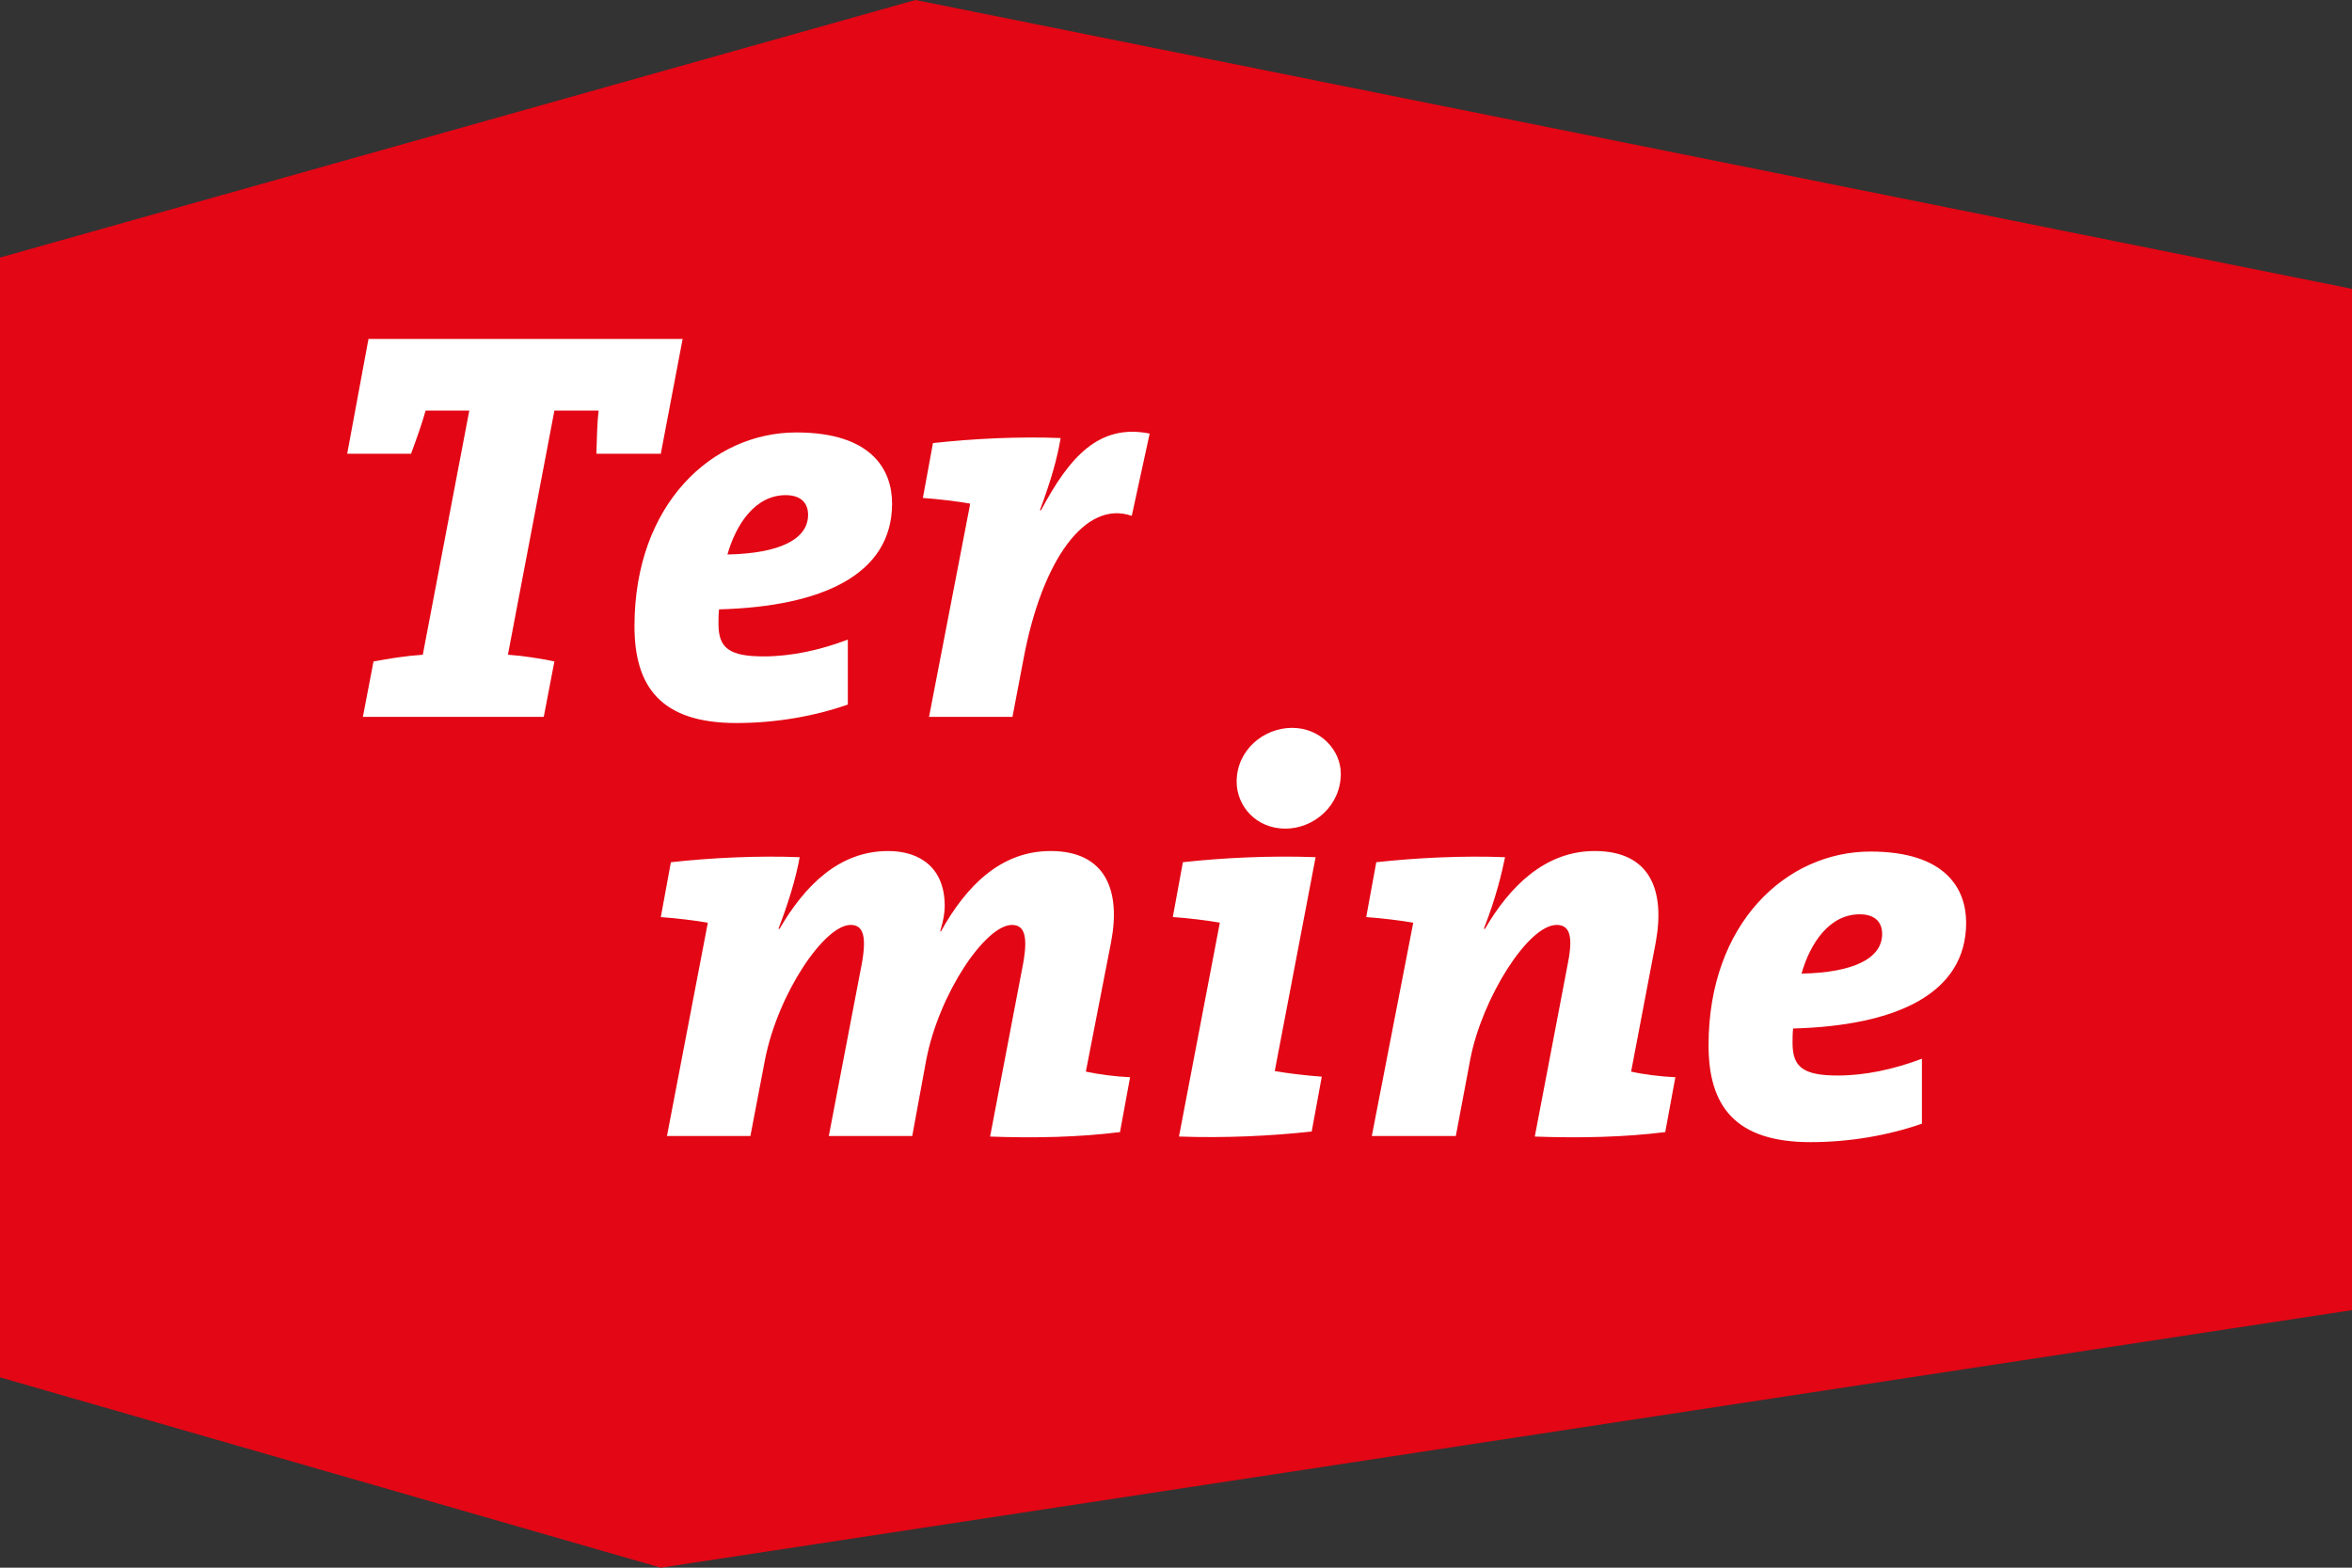
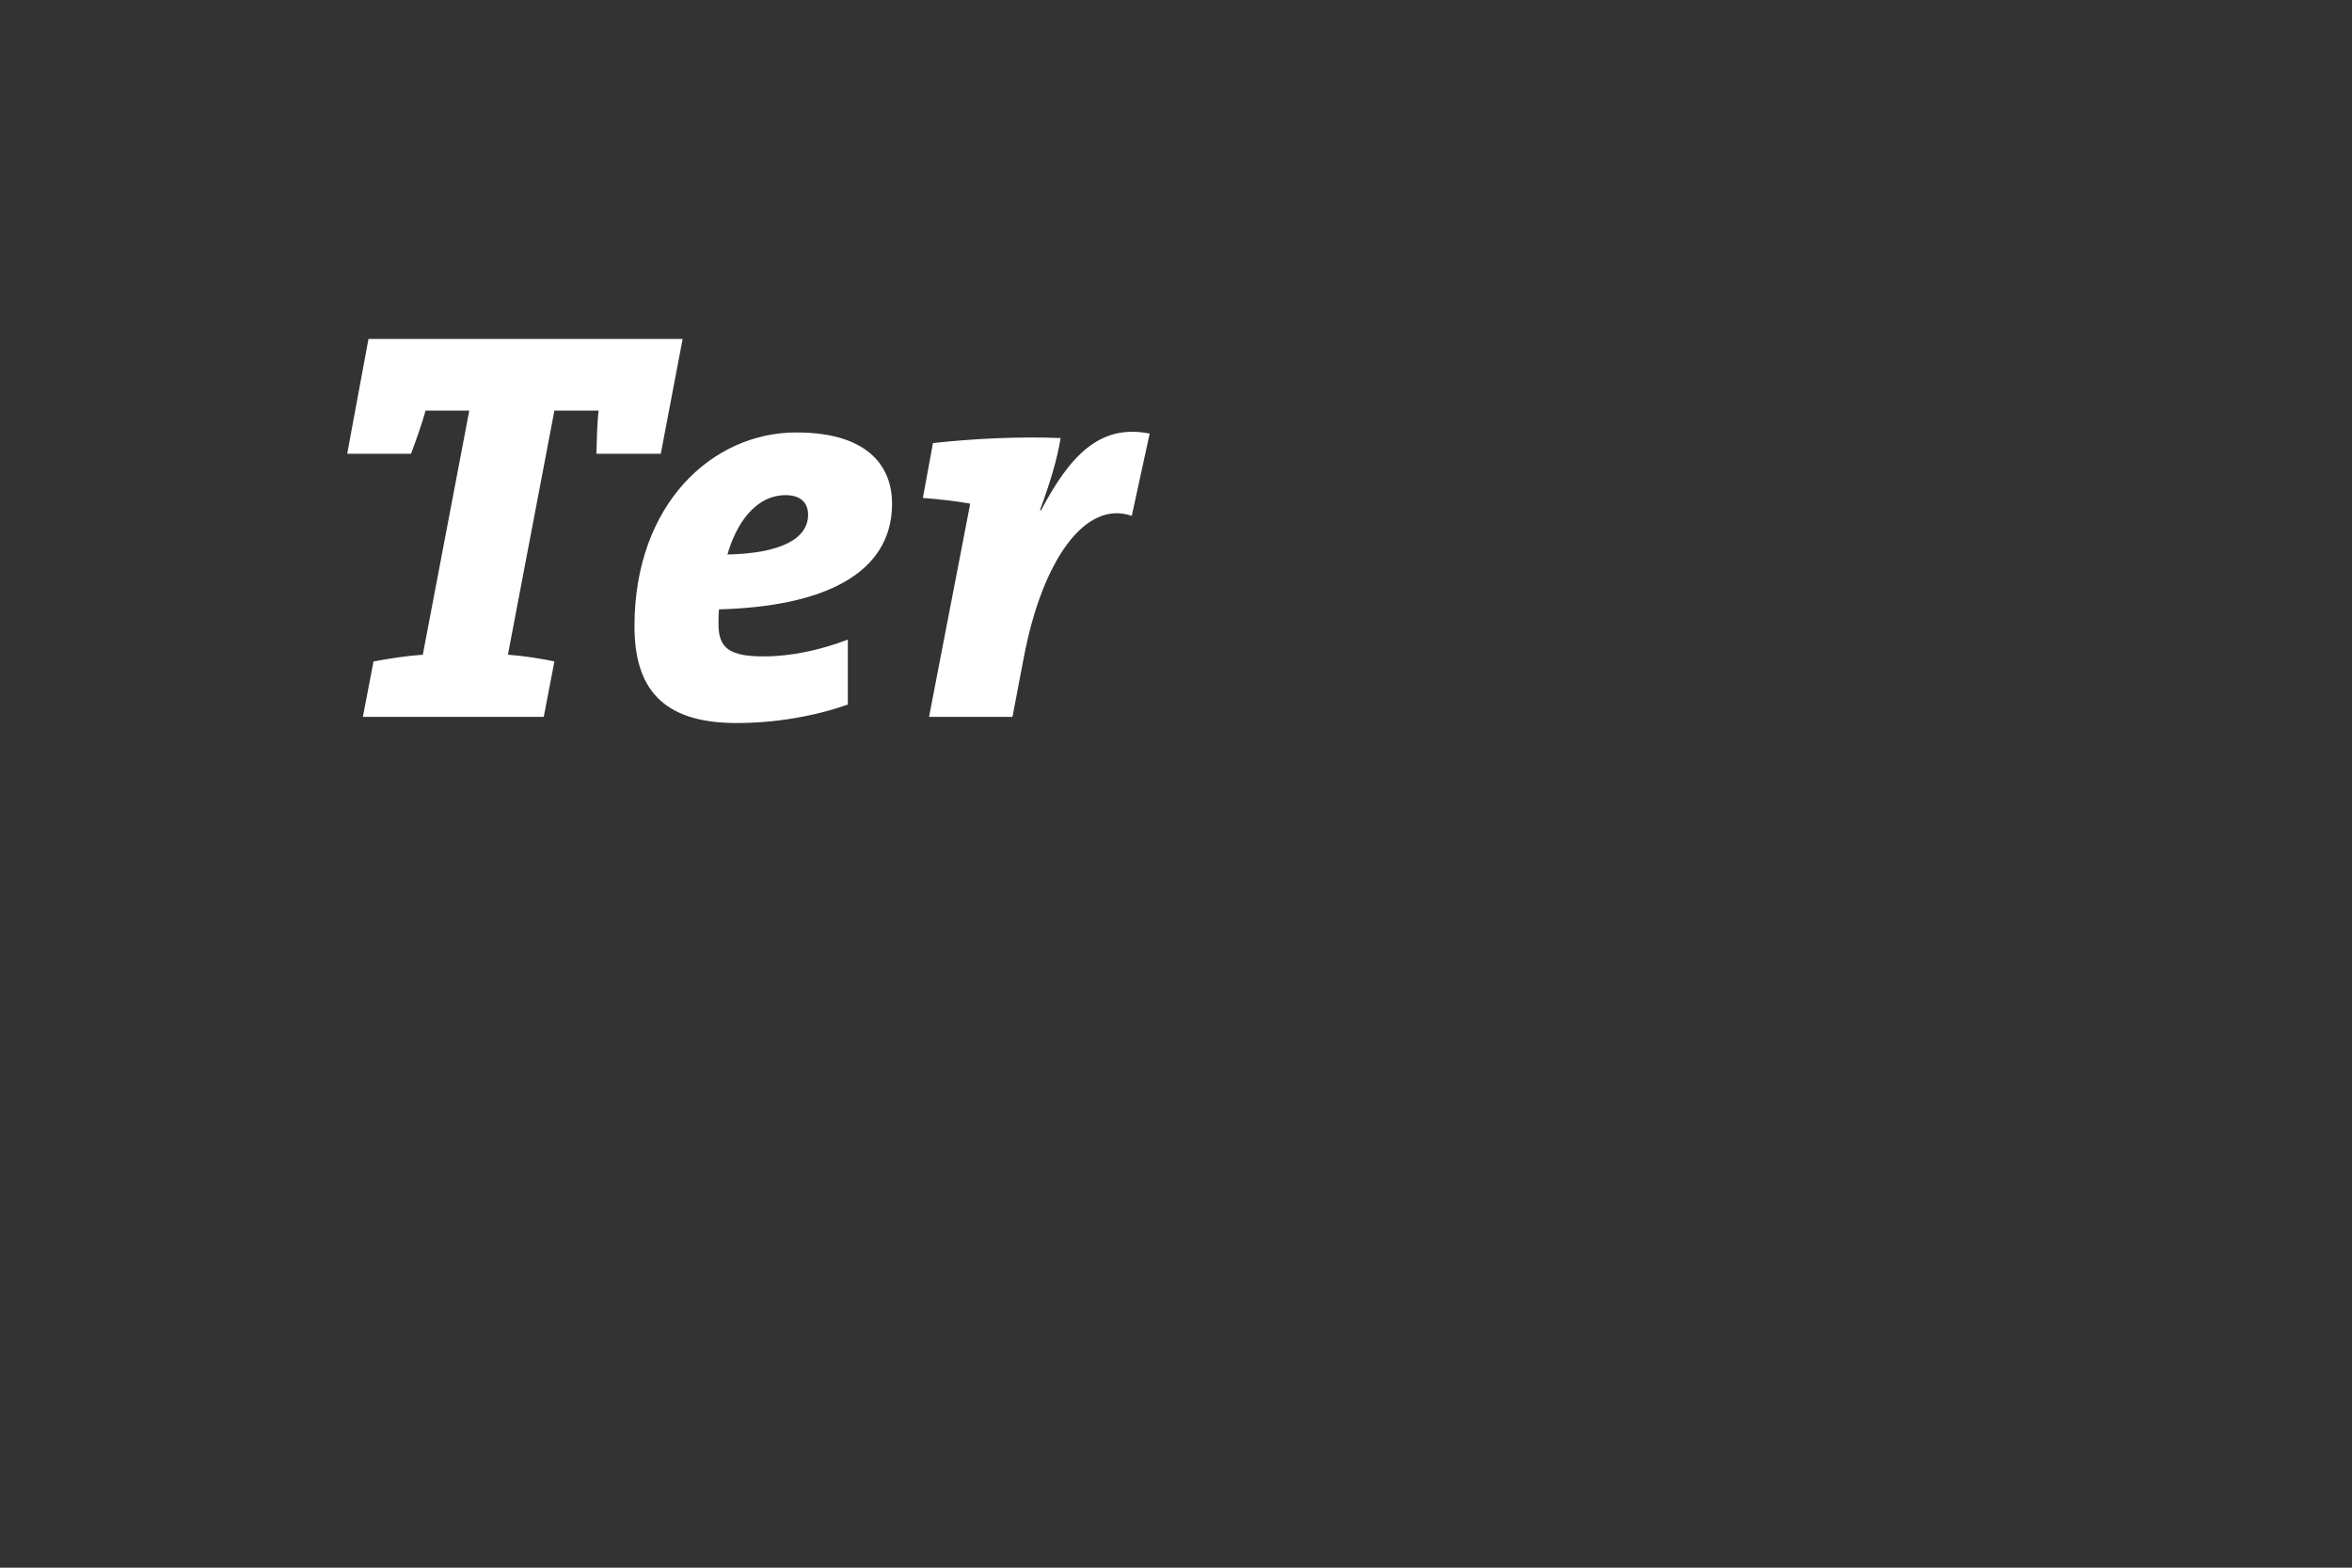
<svg xmlns="http://www.w3.org/2000/svg" version="1.1" id="Ebene_1" x="0px" y="0px" width="210px" height="140px" viewBox="0 0 210 140" enable-background="new 0 0 210 140" xml:space="preserve">
  <rect x="0" y="0" width="210" height="140" fill="#333333" stroke="none" />
-   <polygon fill="#E30614" points="81.732,0 0,23 0,123 59,140 210,117 210,25.795 " />
  <g>
    <path fill="#FFFFFF" d="M102.65,38.719c-4.5-0.9-7.15,2.05-9.7,6.85h-0.1c1-2.7,1.55-4.65,1.85-6.45c-3.7-0.15-7.8,0.05-11.4,0.45   l-0.9,4.9c1.4,0.1,3.05,0.3,4.2,0.5v0.15l-3.65,18.9h7.45l1-5.25c1.65-8.75,5.5-14.15,9.65-12.7L102.65,38.719z M72.15,45.969   c0,2.15-2.45,3.45-7.2,3.55c0.75-2.65,2.45-5.3,5.2-5.3C71.45,44.219,72.15,44.869,72.15,45.969 M79.65,44.969   c0-3-1.8-6.35-8.55-6.35c-7.5,0-14.45,6.4-14.45,17.3c0,5.4,2.35,8.65,9.1,8.65c3.5,0,6.95-0.6,9.95-1.65v-5.8   c-2.5,0.95-5.1,1.5-7.5,1.5c-3.1,0-4.05-0.75-4.05-2.9c0-0.35,0-0.9,0.05-1.3C73.4,54.169,79.65,51.319,79.65,44.969 M60.95,30.269   H32.9L31,40.519h5.7c0.5-1.35,0.95-2.6,1.3-3.85h3.9l-4.15,21.8c-1.5,0.1-3.05,0.35-4.4,0.6l-0.95,4.95h16.15l0.95-4.95   c-1.2-0.25-2.7-0.5-4.15-0.6l4.15-21.8h3.95c-0.15,1.25-0.15,2.5-0.2,3.85H59L60.95,30.269z" />
  </g>
  <g>
-     <path fill="#FFFFFF" d="M168.049,83.4c0,2.147-2.449,3.449-7.199,3.549c0.75-2.648,2.449-5.299,5.199-5.299   C167.35,81.65,168.049,82.301,168.049,83.4 M175.549,82.4c0-3-1.8-6.353-8.55-6.353c-7.5,0-14.45,6.399-14.45,17.302   c0,5.398,2.352,8.648,9.102,8.648c3.5,0,6.949-0.602,9.949-1.648v-5.802c-2.5,0.95-5.101,1.5-7.5,1.5   c-3.101,0-4.051-0.75-4.051-2.897c0-0.353,0-0.9,0.051-1.301C169.299,91.6,175.549,88.75,175.549,82.4 M149.585,96.199   c-1.25-0.049-2.851-0.25-3.95-0.5l2.2-11.549c0.851-4.65-0.5-8.15-5.45-8.15c-4.397,0-7.55,3.1-9.8,6.949h-0.101   c1.148-2.949,1.601-5,1.898-6.398c-3.699-0.15-7.898,0.049-11.5,0.449l-0.898,4.9c1.398,0.1,3.051,0.299,4.199,0.5l-3.699,19.049   h7.5l1.301-6.899c1.05-5.399,5.148-11.95,7.699-11.95c1.148,0,1.5,0.95,1,3.45l-2.949,15.45c4.148,0.15,8.05,0.05,11.648-0.4   L149.585,96.199z M118.016,96.15c-1.449-0.103-3.051-0.301-4.199-0.5l3.648-19.103c-4.1-0.147-8.199,0.052-11.85,0.45l-0.9,4.898   c1.45,0.102,3.051,0.301,4.2,0.5l-3.65,19.102c4.102,0.148,8.25-0.051,11.852-0.45L118.016,96.15z M119.715,69.1   c0-2.1-1.8-4.1-4.35-4.1c-2.551,0-4.95,2-4.95,4.8c0,2.2,1.75,4.2,4.351,4.2C117.314,74,119.715,71.949,119.715,69.1 M100.9,96.199   c-1.25-0.049-2.8-0.25-3.95-0.5L99.2,84.15c0.9-4.65-0.5-8.15-5.4-8.15c-4.4,0-7.5,3.051-9.8,7.199l-0.05-0.049   c0.3-1,0.4-1.65,0.4-2.25c0-3.353-2.15-4.9-5.05-4.9c-4.4,0-7.45,3.1-9.7,6.949h-0.1c0.85-2.199,1.55-4.449,1.9-6.399   C67.7,76.4,63.5,76.6,59.9,77L59,81.9c1.4,0.1,3.05,0.299,4.2,0.5l-3.65,19.049H67l1.3-6.799c1.15-5.9,5.3-12.051,7.65-12.051   c1.1,0,1.45,0.948,1,3.448L74,101.449h7.45l1.25-6.799C83.85,88.699,88,82.6,90.35,82.6c1.1,0,1.45,0.951,1,3.451L88.4,101.5   c4.1,0.15,8,0.051,11.6-0.4L100.9,96.199z" />
-   </g>
+     </g>
</svg>